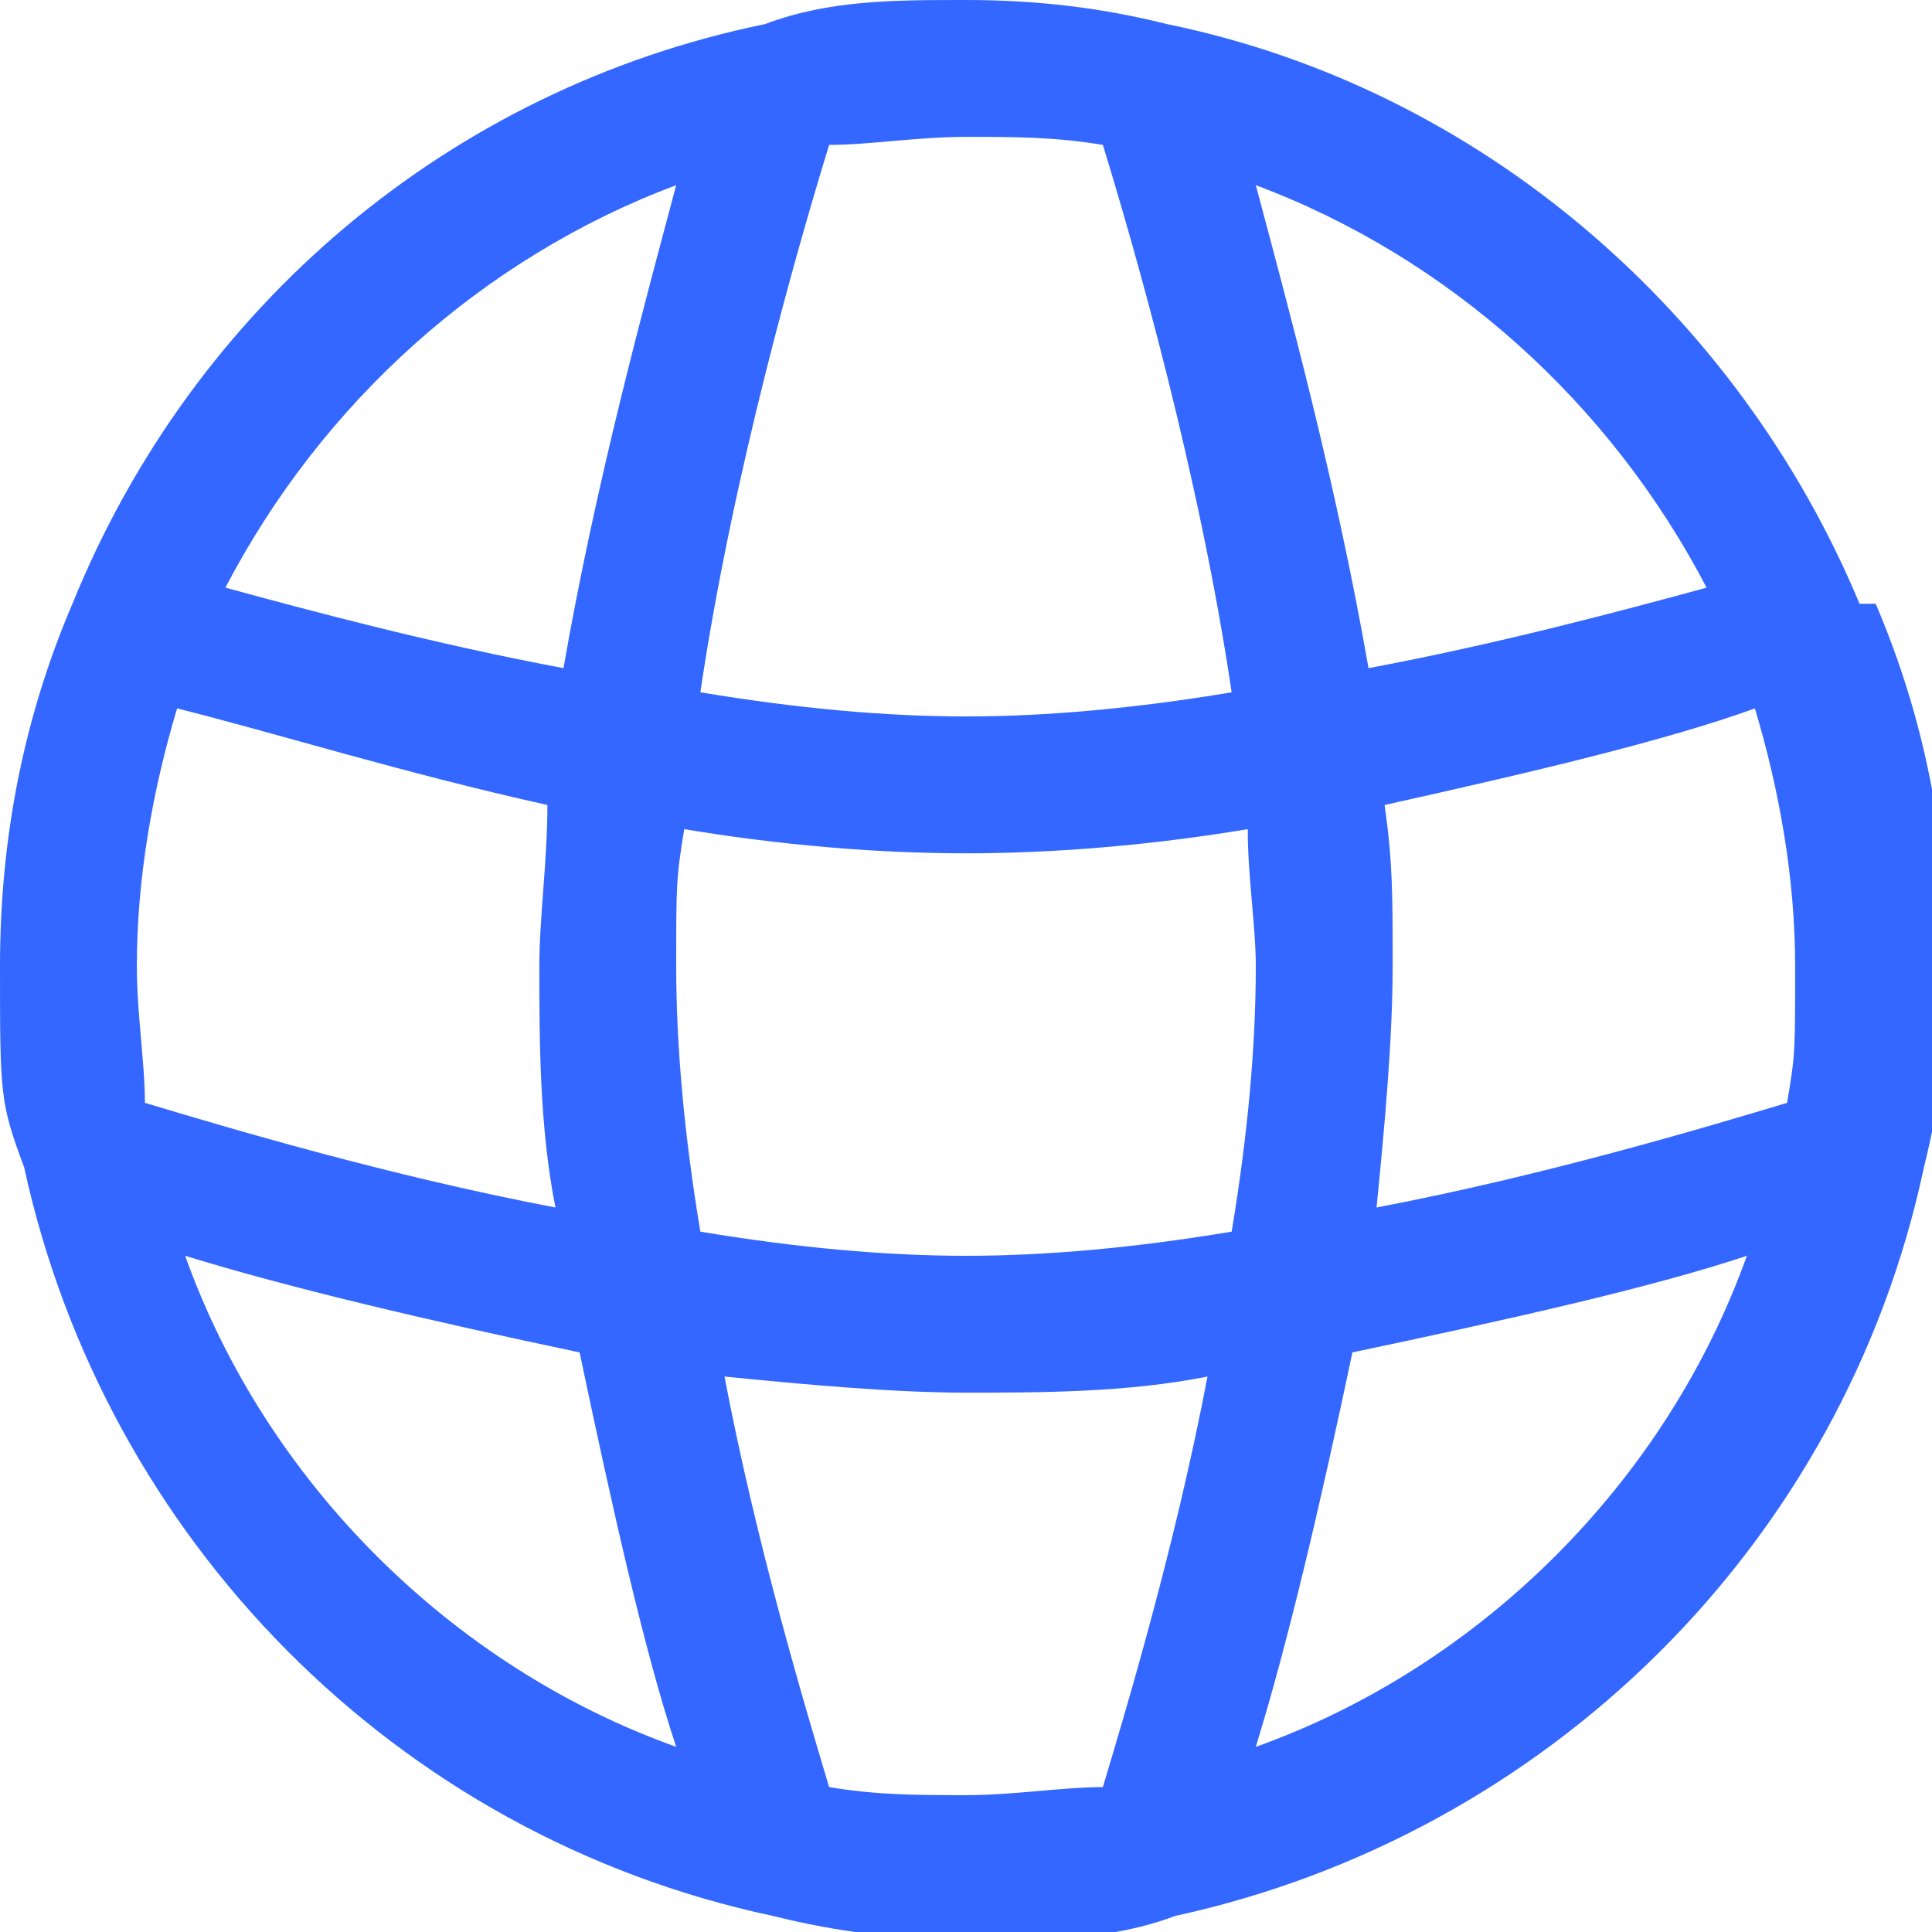
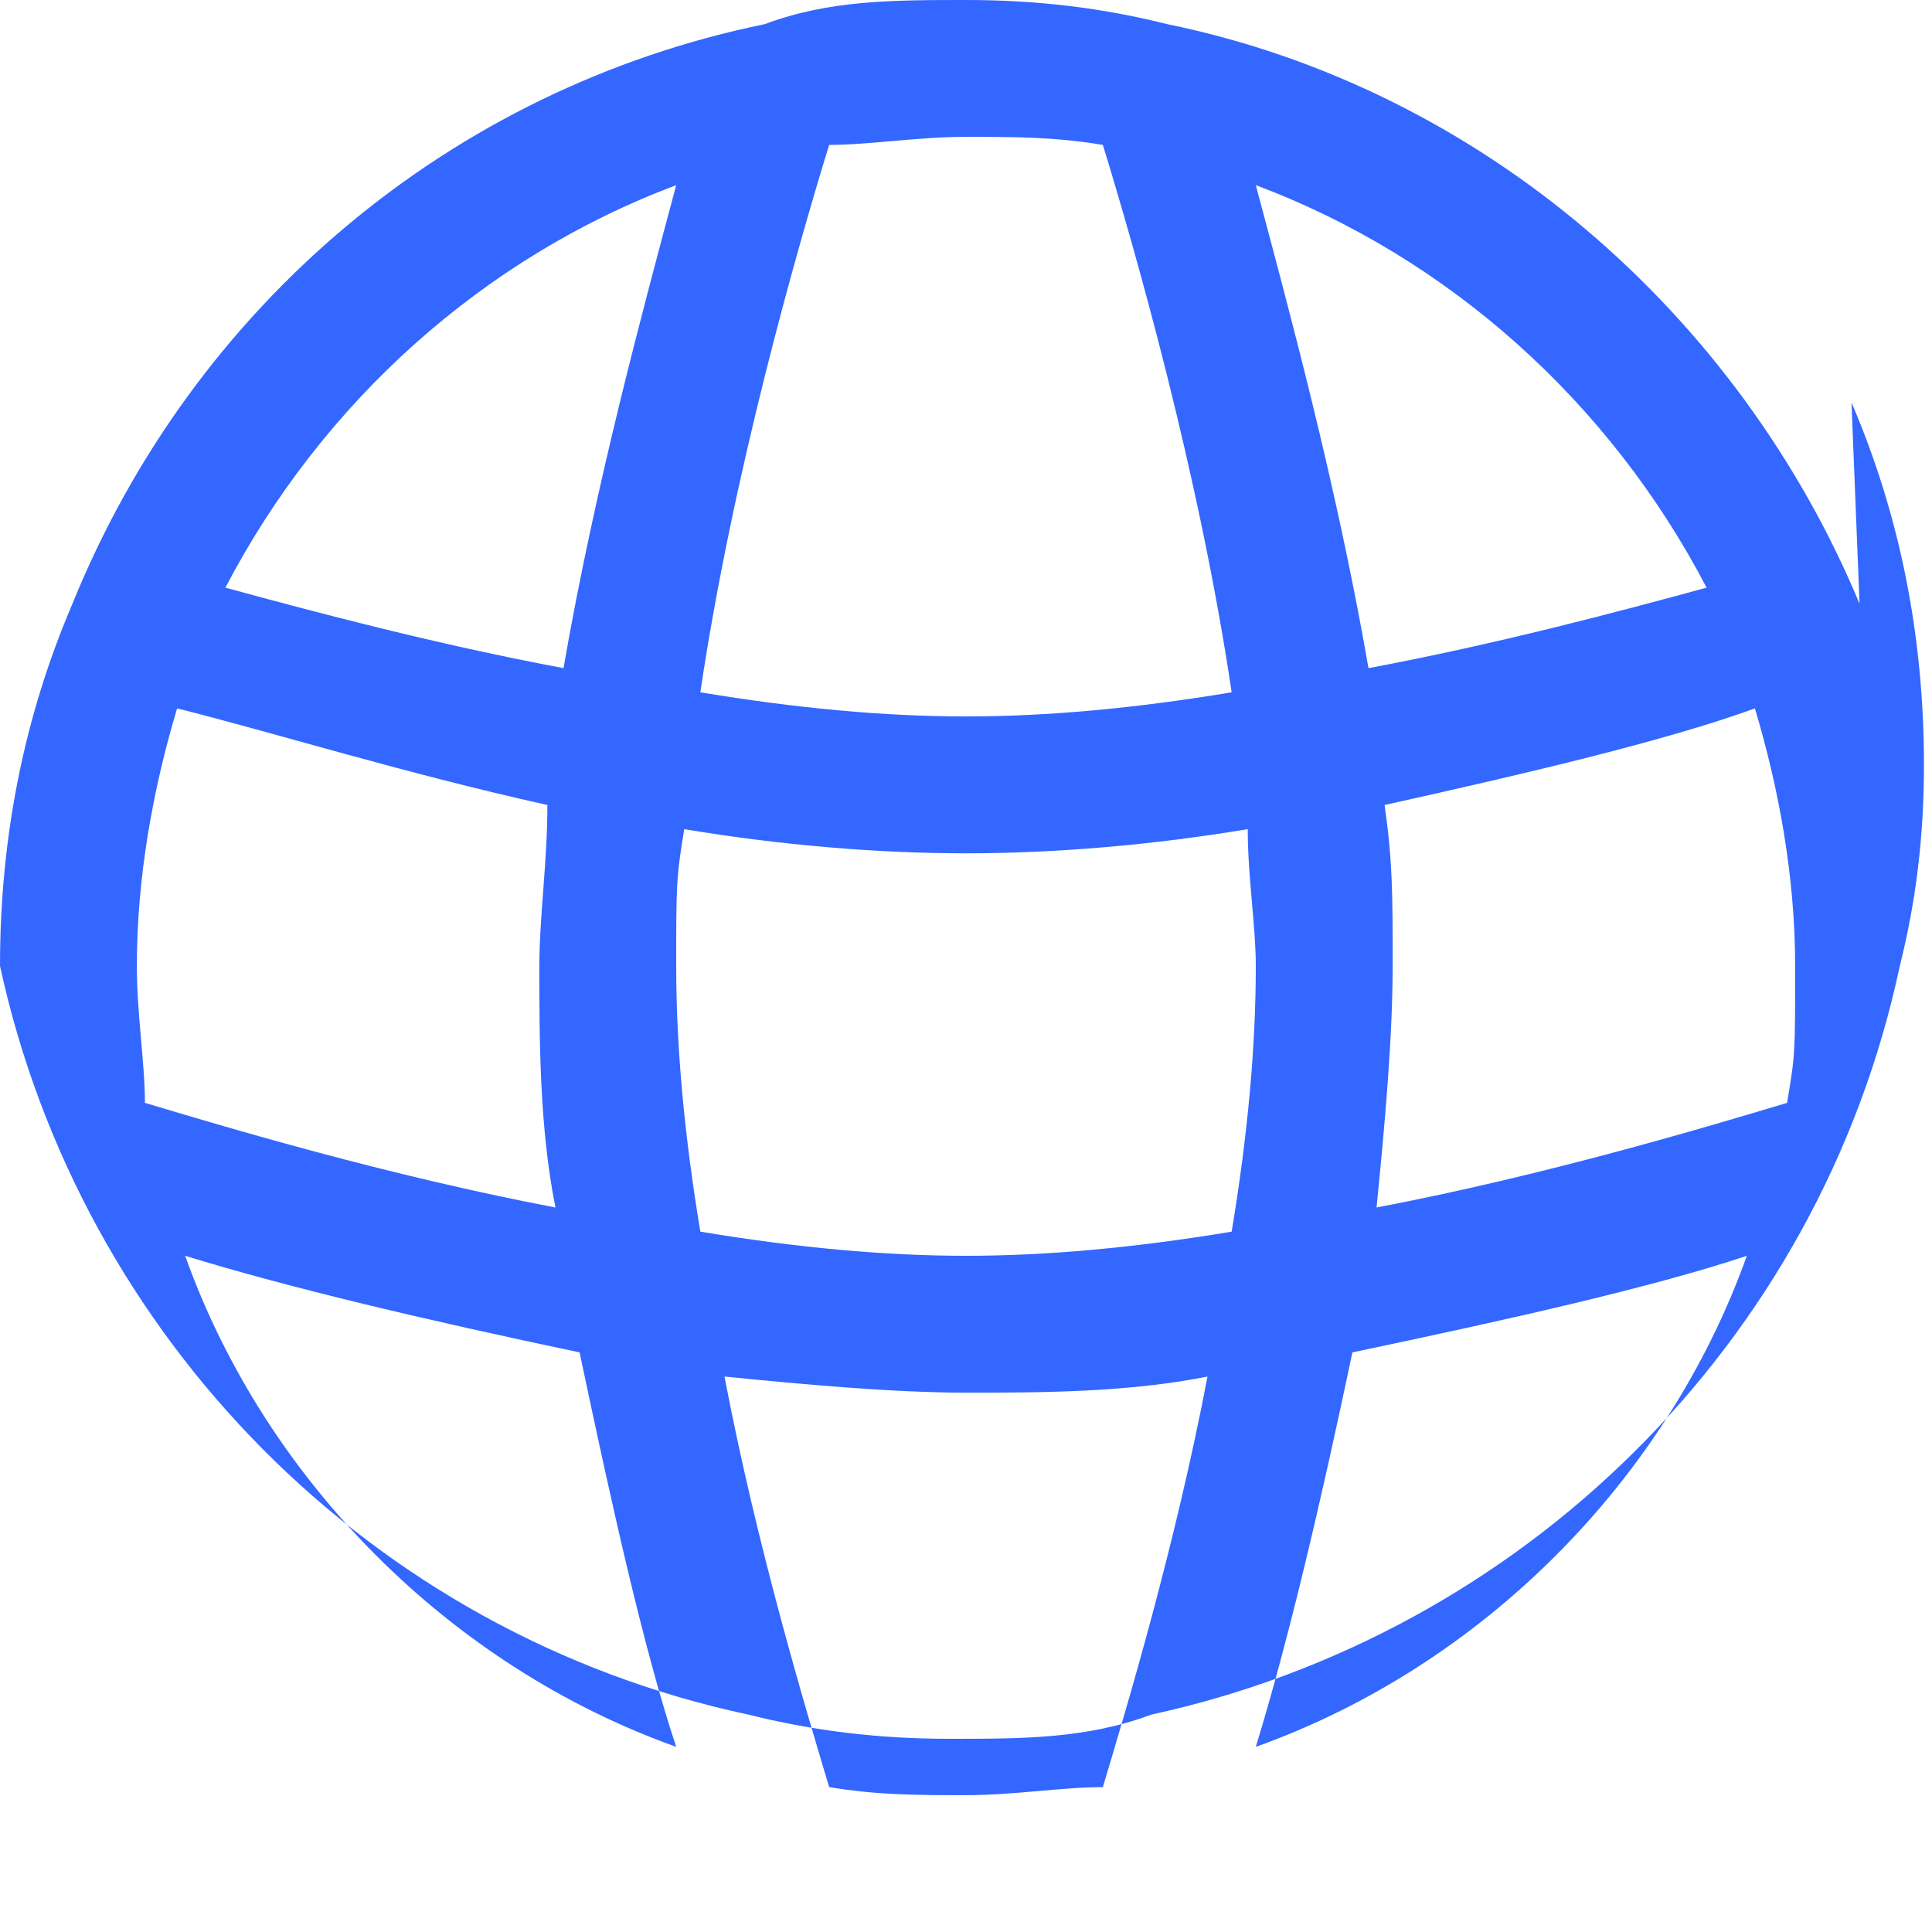
<svg xmlns="http://www.w3.org/2000/svg" version="1.1" viewBox="0 0 24 24">
  <defs>
    <style>
      .cls-1 {
        fill: #3367ff;
      }
    </style>
  </defs>
  <g>
    <g id="Layer_1">
-       <path class="cls-1" d="M23.1,7.5c-1.5-3.6-4.7-6.4-8.6-7.2-.8-.2-1.6-.3-2.5-.3s-1.7,0-2.5.3C5.6,1.1,2.4,3.8.9,7.5c-.6,1.4-.9,2.9-.9,4.5s0,1.7.3,2.5c1,4.6,4.6,8.3,9.3,9.3.8.2,1.6.3,2.5.3s1.7,0,2.5-.3c4.6-1,8.3-4.6,9.3-9.3.2-.8.3-1.6.3-2.5,0-1.6-.3-3.1-.9-4.5ZM22.2,13.7c-1,.3-3,.9-5.1,1.3.1-1,.2-2.1.2-3s0-1.3-.1-2c1.8-.4,3.5-.8,4.6-1.2.3,1,.5,2.1.5,3.2s0,1.1-.1,1.7ZM8.7,15.3c-.2-1.2-.3-2.3-.3-3.3s0-1.1.1-1.7c1.2.2,2.4.3,3.5.3s2.3-.1,3.5-.3c0,.6.1,1.2.1,1.7,0,1-.1,2.1-.3,3.3-1.2.2-2.3.3-3.3.3s-2.1-.1-3.3-.3ZM21.2,7.3c-1.1.3-2.6.7-4.2,1-.4-2.3-1-4.5-1.4-6,2.4.9,4.4,2.7,5.6,5ZM13.7,1.8c.4,1.3,1.2,4.1,1.6,6.8-1.2.2-2.3.3-3.3.3s-2.1-.1-3.3-.3c.4-2.7,1.2-5.5,1.6-6.8.5,0,1.1-.1,1.7-.1s1.1,0,1.7.1ZM8.4,2.3c-.4,1.5-1,3.7-1.4,6-1.6-.3-3.1-.7-4.2-1,1.2-2.3,3.2-4.1,5.6-5ZM2.2,8.8c1.2.3,2.8.8,4.6,1.2,0,.7-.1,1.4-.1,2,0,.9,0,2,.2,3-2.1-.4-4.1-1-5.1-1.3,0-.5-.1-1.1-.1-1.7,0-1.1.2-2.2.5-3.2ZM2.3,15.6c1.3.4,3,.8,4.9,1.2.4,1.9.8,3.7,1.2,4.9-2.8-1-5.1-3.3-6.1-6.1ZM10.3,22.2c-.3-1-.9-3-1.3-5.1,1,.1,2.1.2,3,.2s2,0,3-.2c-.4,2.1-1,4.1-1.3,5.1-.5,0-1.1.1-1.7.1s-1.1,0-1.7-.1ZM15.6,21.7c.4-1.3.8-3,1.2-4.9,1.9-.4,3.7-.8,4.9-1.2-1,2.8-3.3,5.1-6.1,6.1Z" />
+       <path class="cls-1" d="M23.1,7.5c-1.5-3.6-4.7-6.4-8.6-7.2-.8-.2-1.6-.3-2.5-.3s-1.7,0-2.5.3C5.6,1.1,2.4,3.8.9,7.5c-.6,1.4-.9,2.9-.9,4.5c1,4.6,4.6,8.3,9.3,9.3.8.2,1.6.3,2.5.3s1.7,0,2.5-.3c4.6-1,8.3-4.6,9.3-9.3.2-.8.3-1.6.3-2.5,0-1.6-.3-3.1-.9-4.5ZM22.2,13.7c-1,.3-3,.9-5.1,1.3.1-1,.2-2.1.2-3s0-1.3-.1-2c1.8-.4,3.5-.8,4.6-1.2.3,1,.5,2.1.5,3.2s0,1.1-.1,1.7ZM8.7,15.3c-.2-1.2-.3-2.3-.3-3.3s0-1.1.1-1.7c1.2.2,2.4.3,3.5.3s2.3-.1,3.5-.3c0,.6.1,1.2.1,1.7,0,1-.1,2.1-.3,3.3-1.2.2-2.3.3-3.3.3s-2.1-.1-3.3-.3ZM21.2,7.3c-1.1.3-2.6.7-4.2,1-.4-2.3-1-4.5-1.4-6,2.4.9,4.4,2.7,5.6,5ZM13.7,1.8c.4,1.3,1.2,4.1,1.6,6.8-1.2.2-2.3.3-3.3.3s-2.1-.1-3.3-.3c.4-2.7,1.2-5.5,1.6-6.8.5,0,1.1-.1,1.7-.1s1.1,0,1.7.1ZM8.4,2.3c-.4,1.5-1,3.7-1.4,6-1.6-.3-3.1-.7-4.2-1,1.2-2.3,3.2-4.1,5.6-5ZM2.2,8.8c1.2.3,2.8.8,4.6,1.2,0,.7-.1,1.4-.1,2,0,.9,0,2,.2,3-2.1-.4-4.1-1-5.1-1.3,0-.5-.1-1.1-.1-1.7,0-1.1.2-2.2.5-3.2ZM2.3,15.6c1.3.4,3,.8,4.9,1.2.4,1.9.8,3.7,1.2,4.9-2.8-1-5.1-3.3-6.1-6.1ZM10.3,22.2c-.3-1-.9-3-1.3-5.1,1,.1,2.1.2,3,.2s2,0,3-.2c-.4,2.1-1,4.1-1.3,5.1-.5,0-1.1.1-1.7.1s-1.1,0-1.7-.1ZM15.6,21.7c.4-1.3.8-3,1.2-4.9,1.9-.4,3.7-.8,4.9-1.2-1,2.8-3.3,5.1-6.1,6.1Z" />
    </g>
  </g>
</svg>